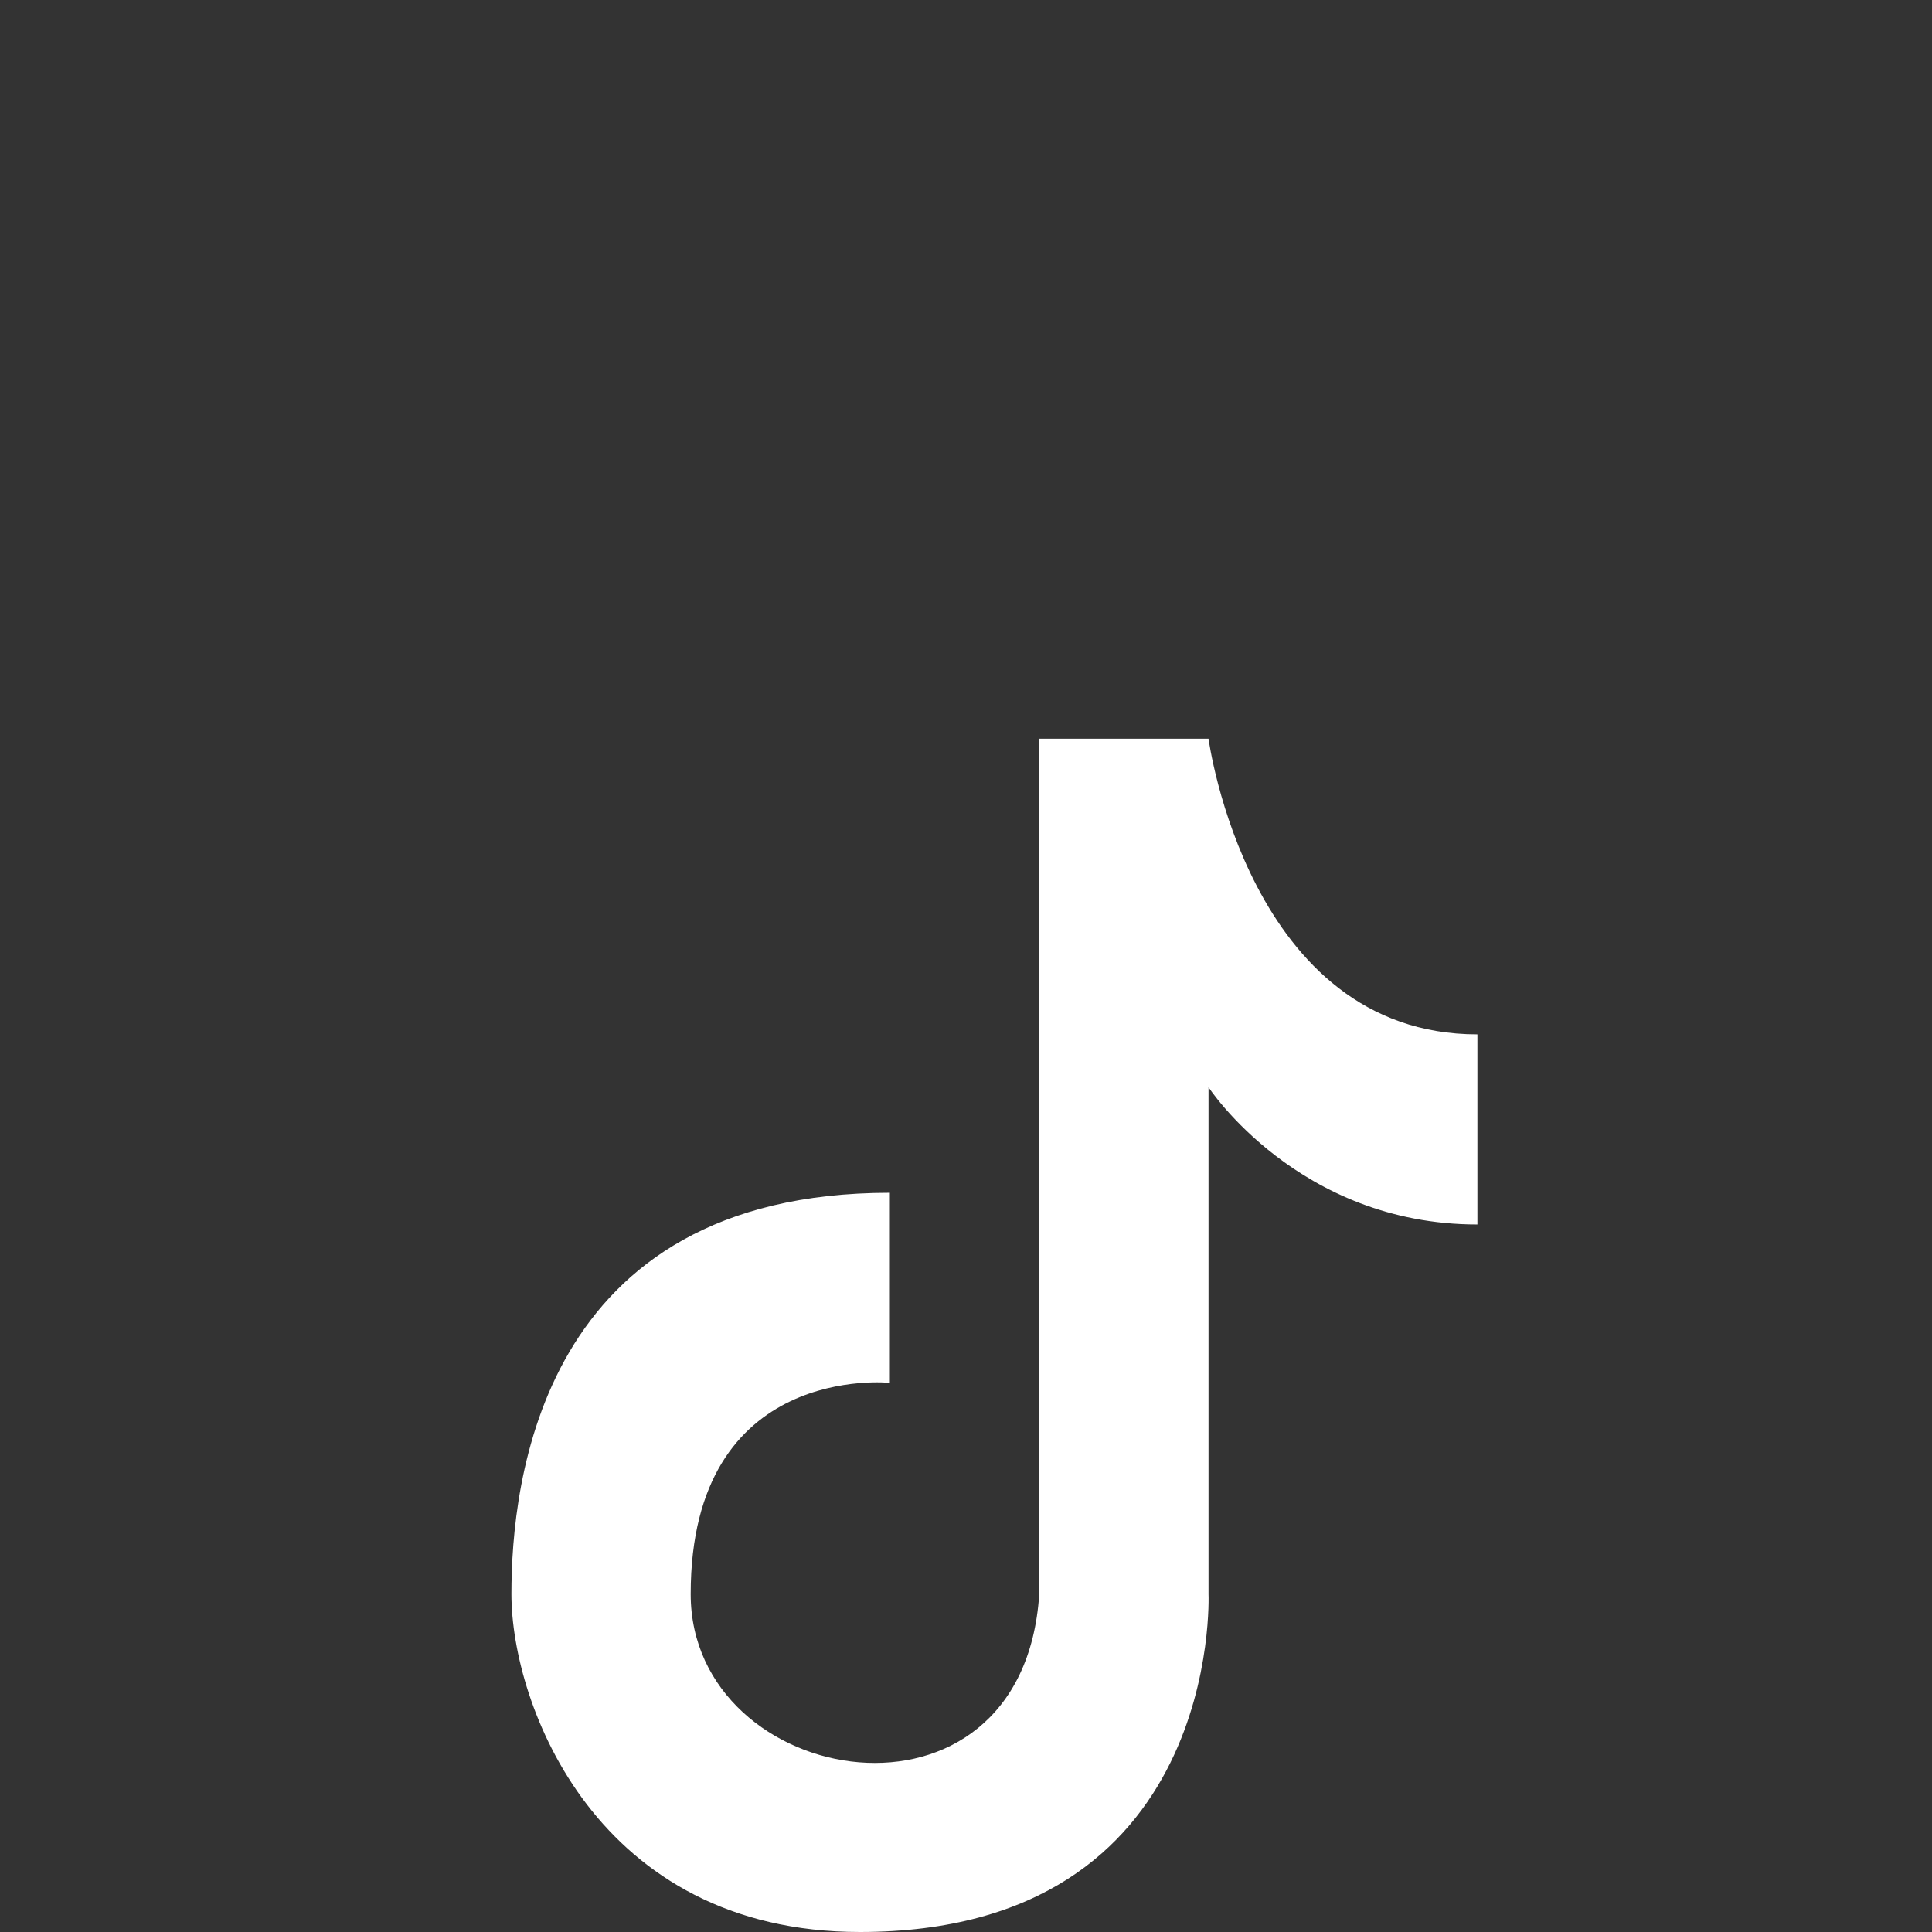
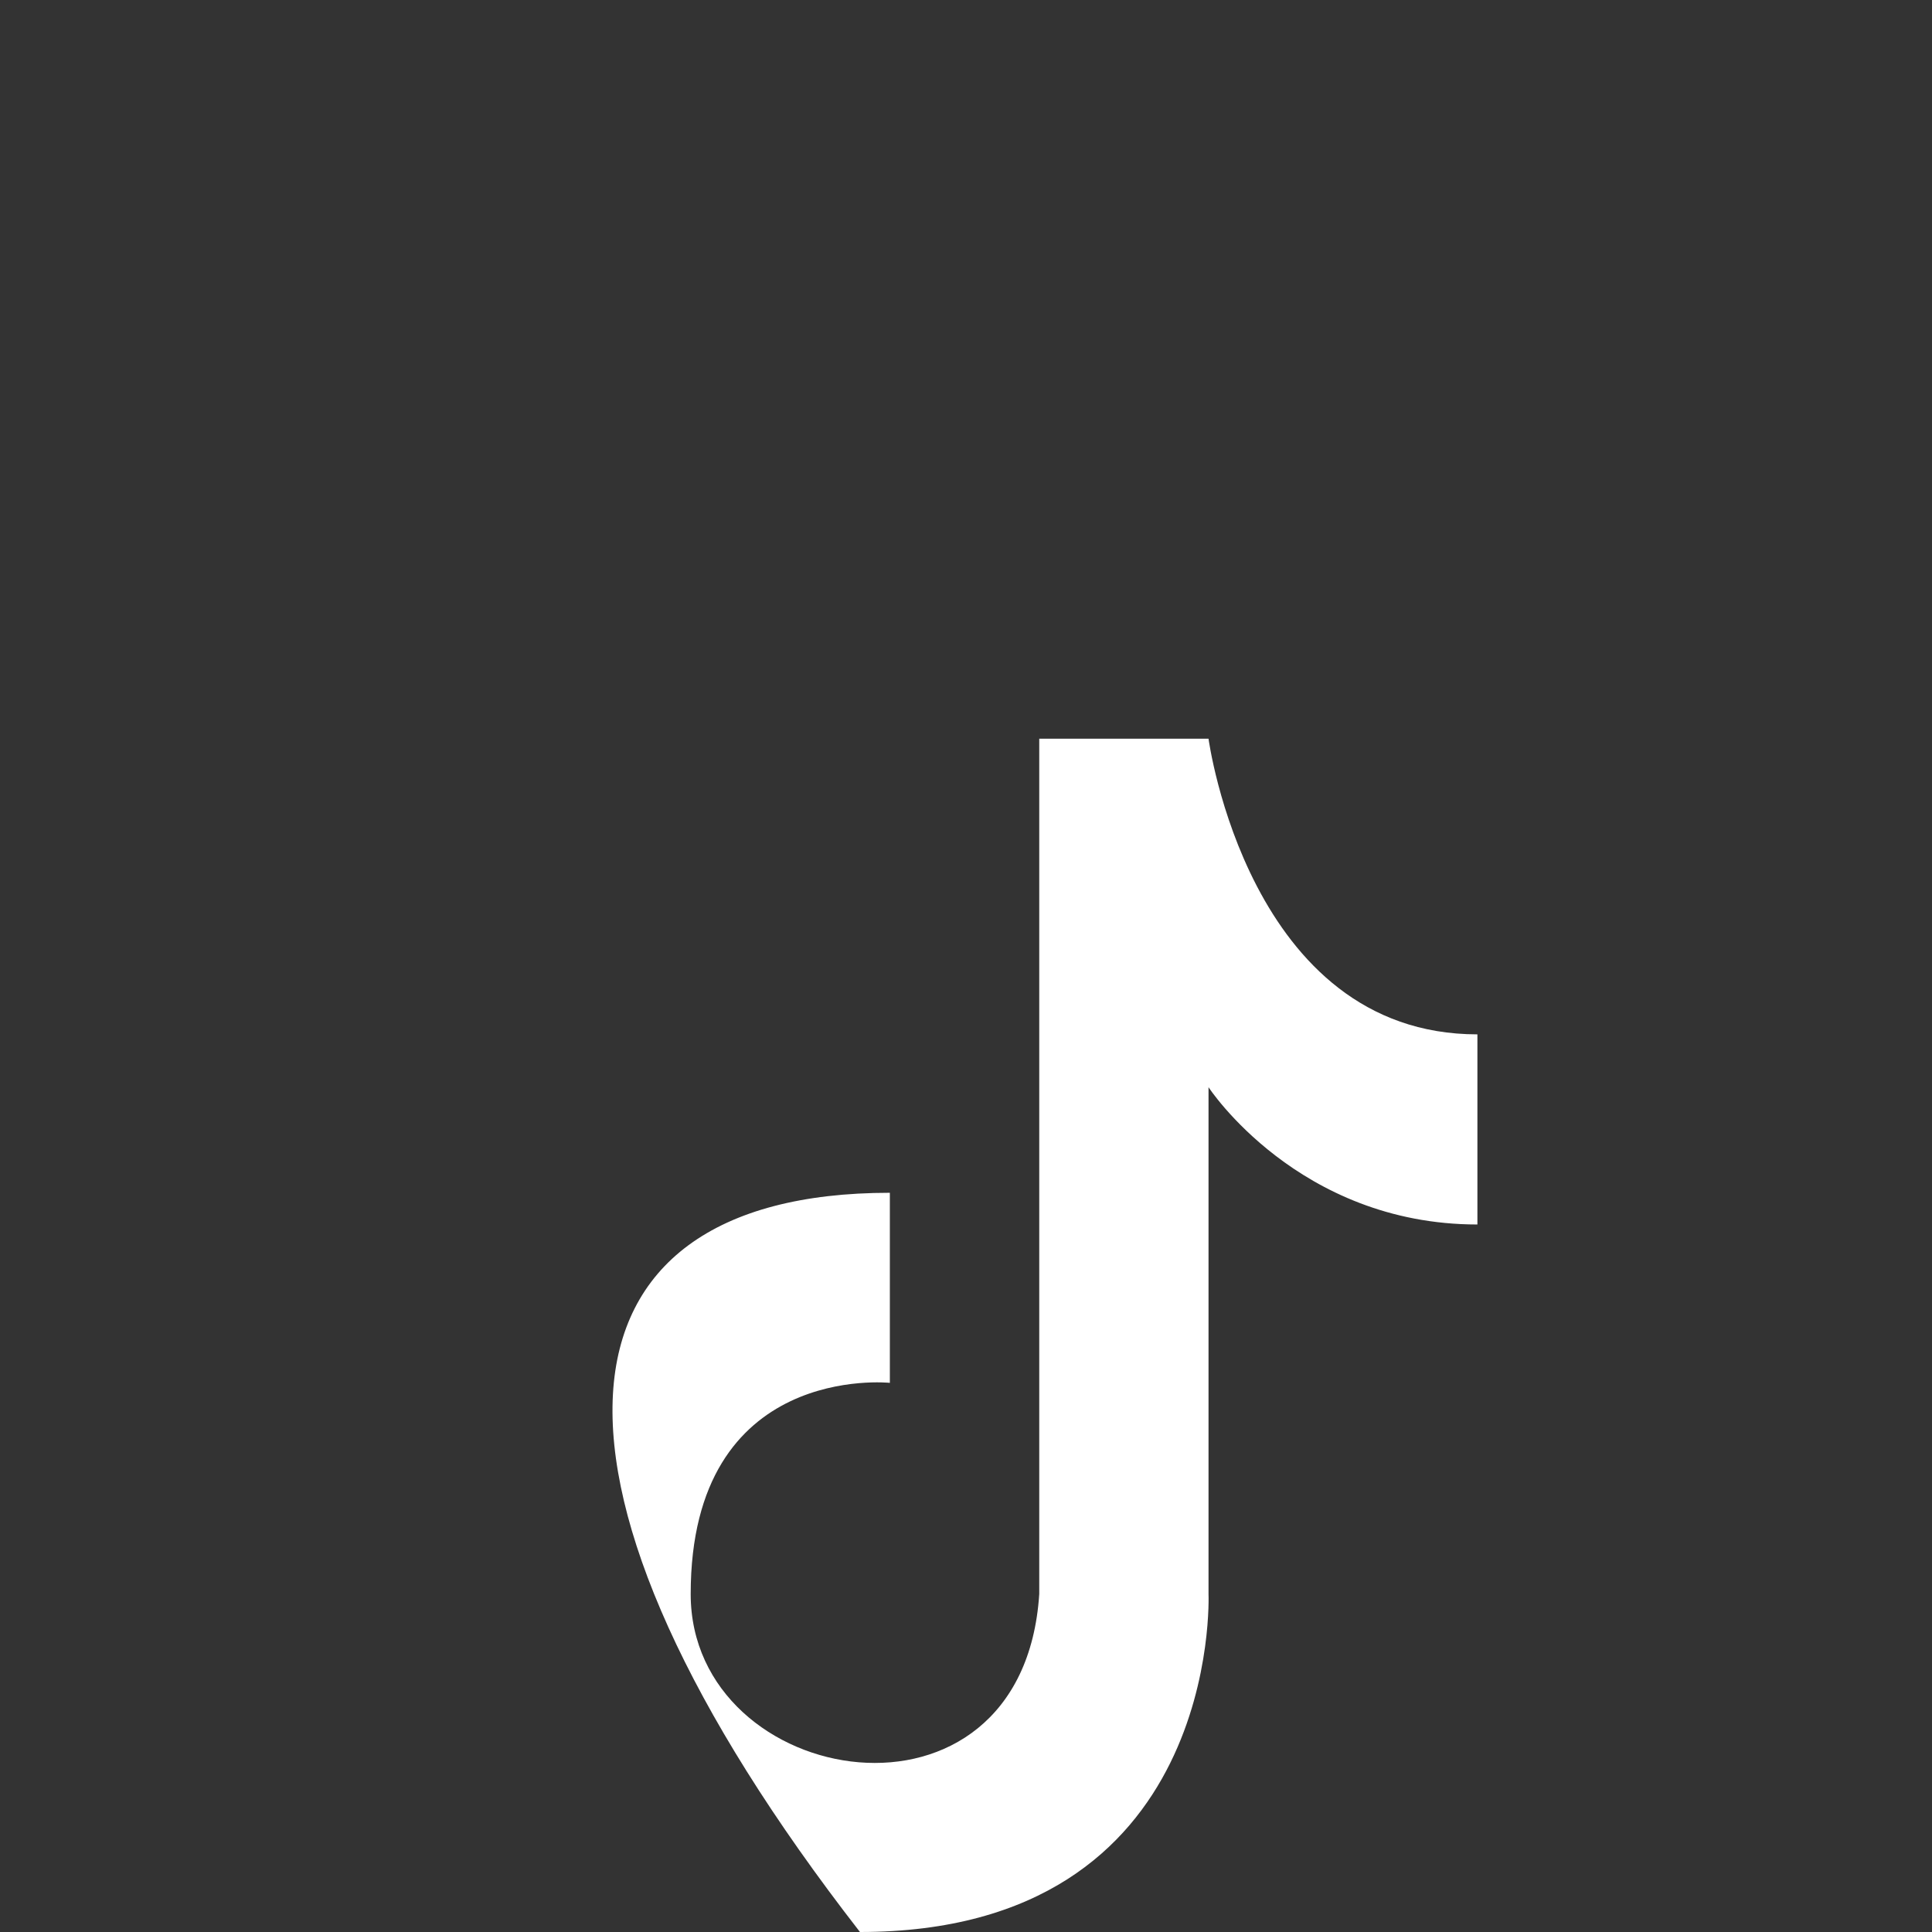
<svg xmlns="http://www.w3.org/2000/svg" width="34" height="34" viewBox="0 0 34 34" fill="none">
  <rect x="0" y="0" width="34" height="34" fill="#333333" stroke="none" />
-   <path d="M26 18.203V21.549C22.845 21.549 21.268 19.133 21.268 19.133V28.053C21.268 28.053 21.515 34 15.134 34C10.5 34 9 30 9 28.053C9 26.106 9.5 20.991 15.66 20.991V24.336C15.66 24.336 12.155 23.963 12.155 28.053C12.155 31.5 18 32.5 18.289 28.053V13H21.268C21.268 13 21.969 18.203 26 18.203Z" fill="white" />
+   <path d="M26 18.203V21.549C22.845 21.549 21.268 19.133 21.268 19.133V28.053C21.268 28.053 21.515 34 15.134 34C9 26.106 9.5 20.991 15.66 20.991V24.336C15.66 24.336 12.155 23.963 12.155 28.053C12.155 31.5 18 32.5 18.289 28.053V13H21.268C21.268 13 21.969 18.203 26 18.203Z" fill="white" />
</svg>